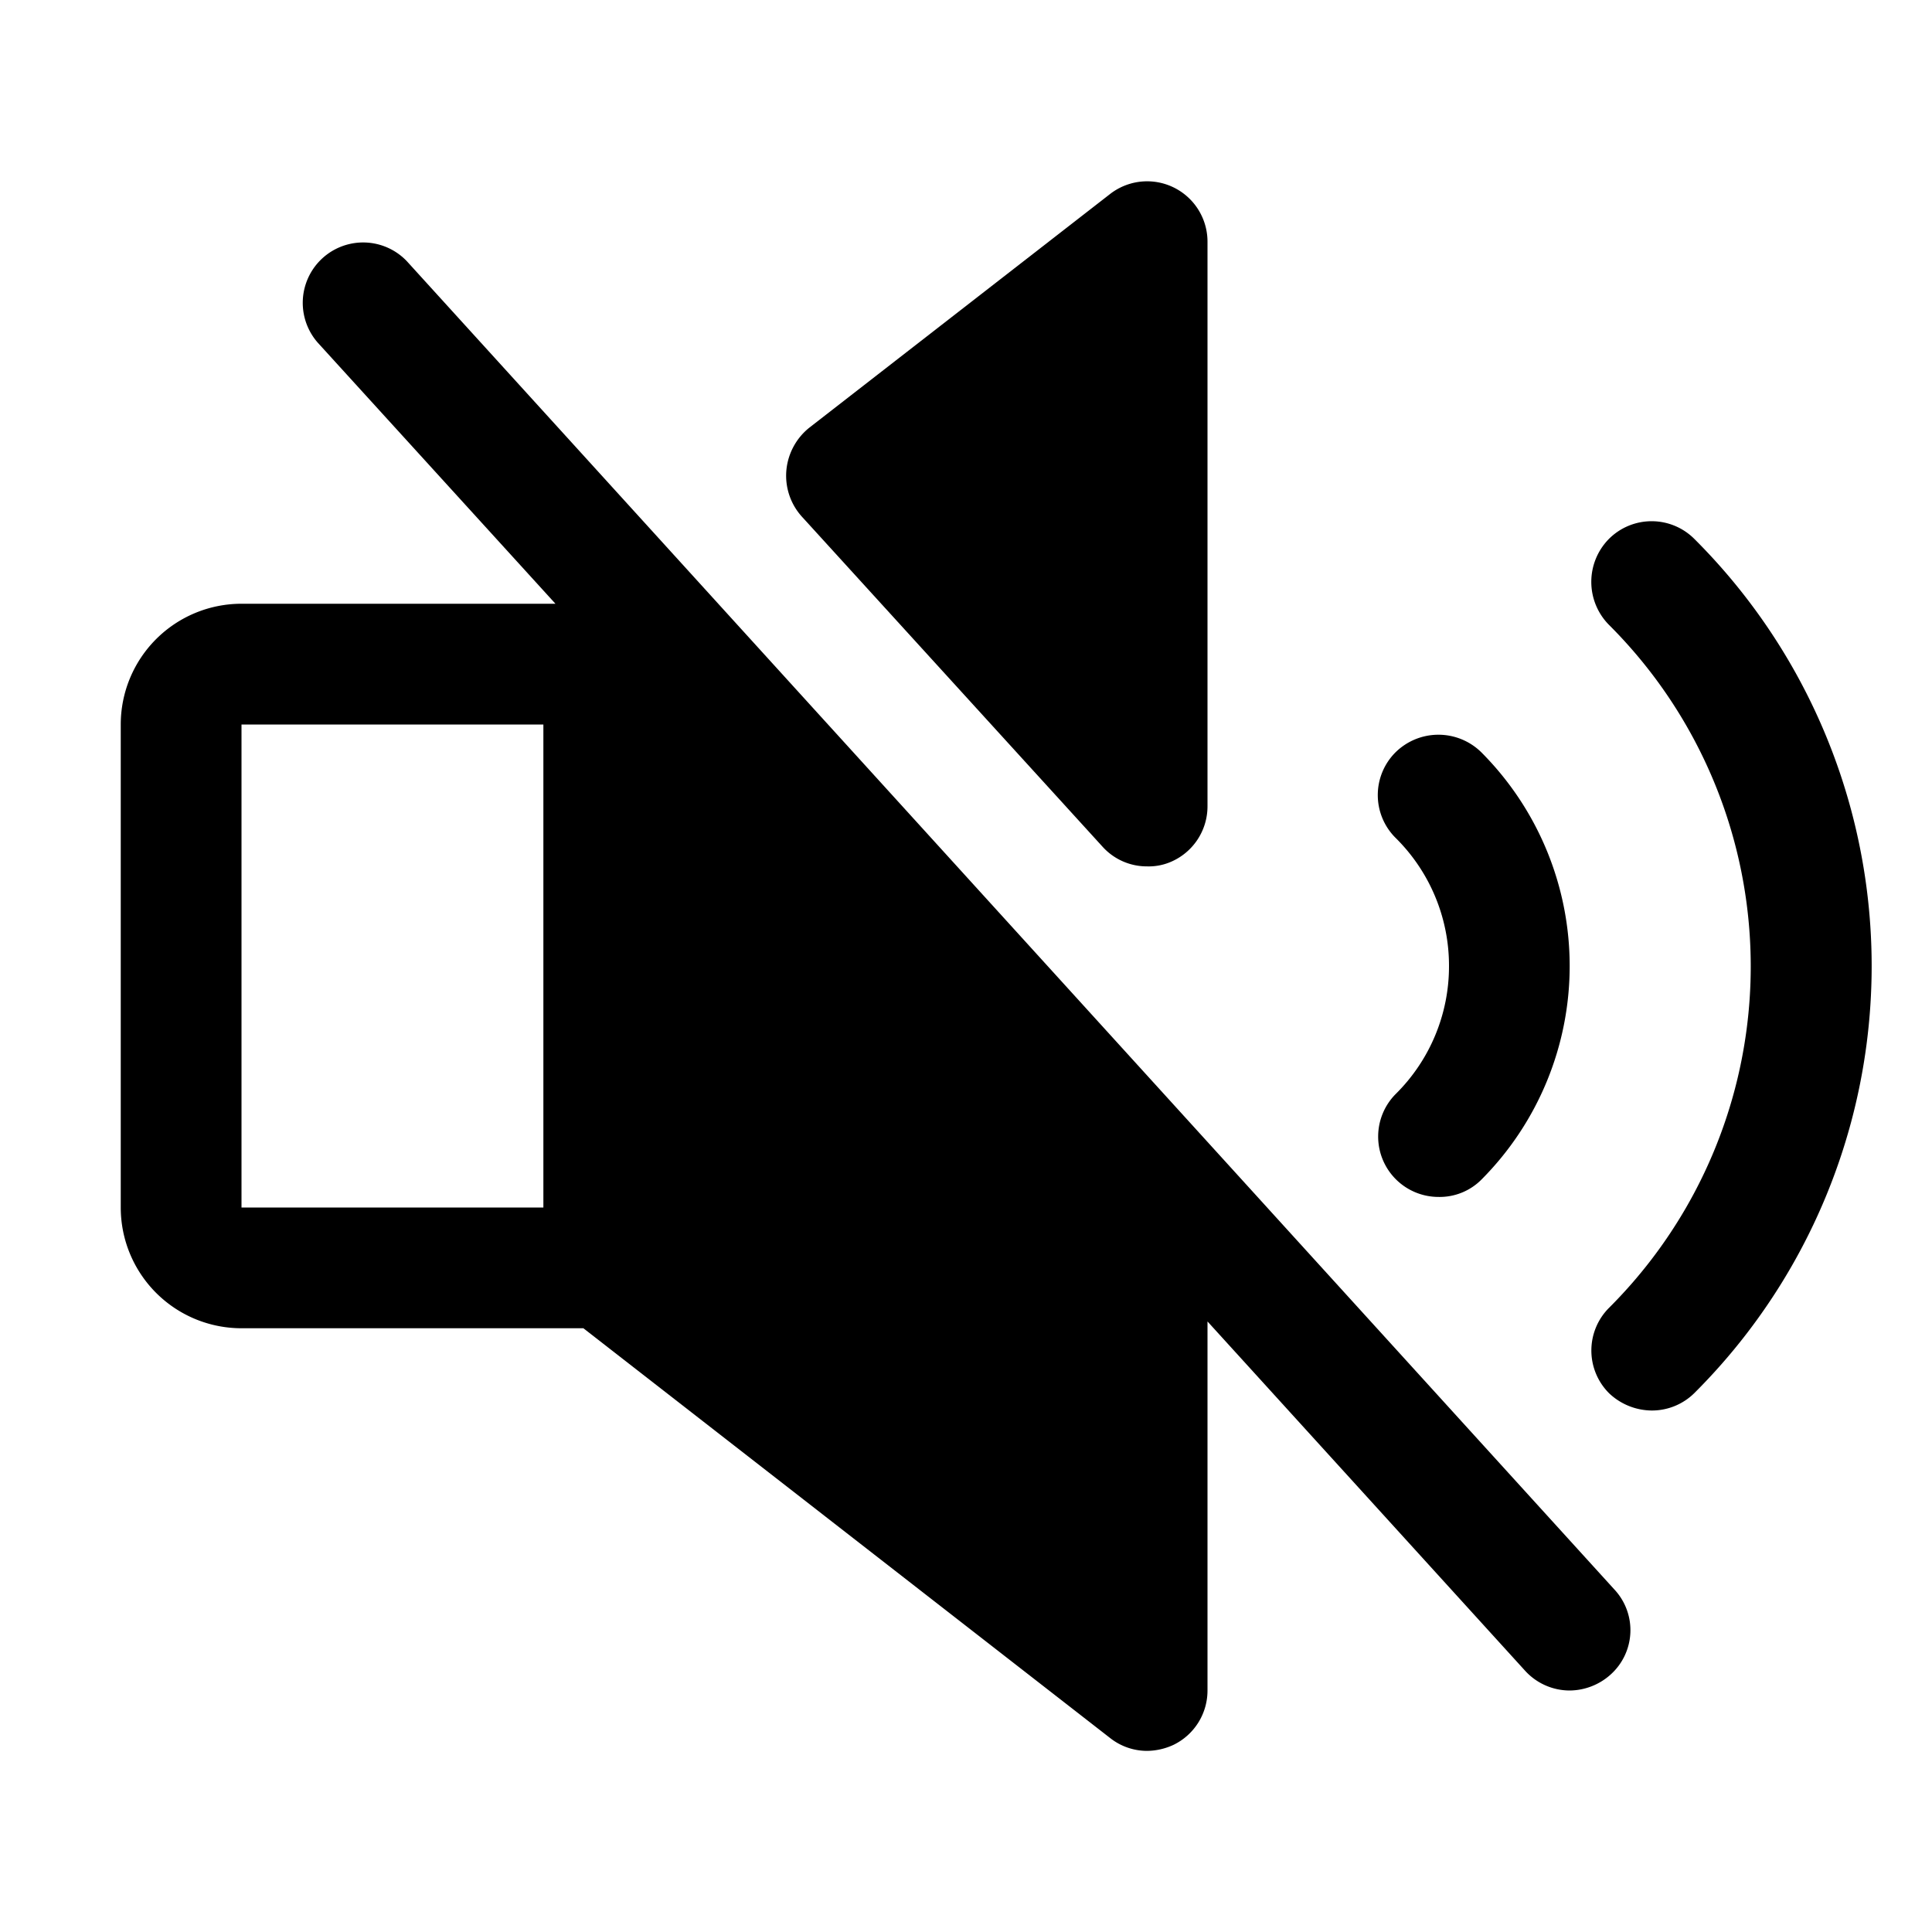
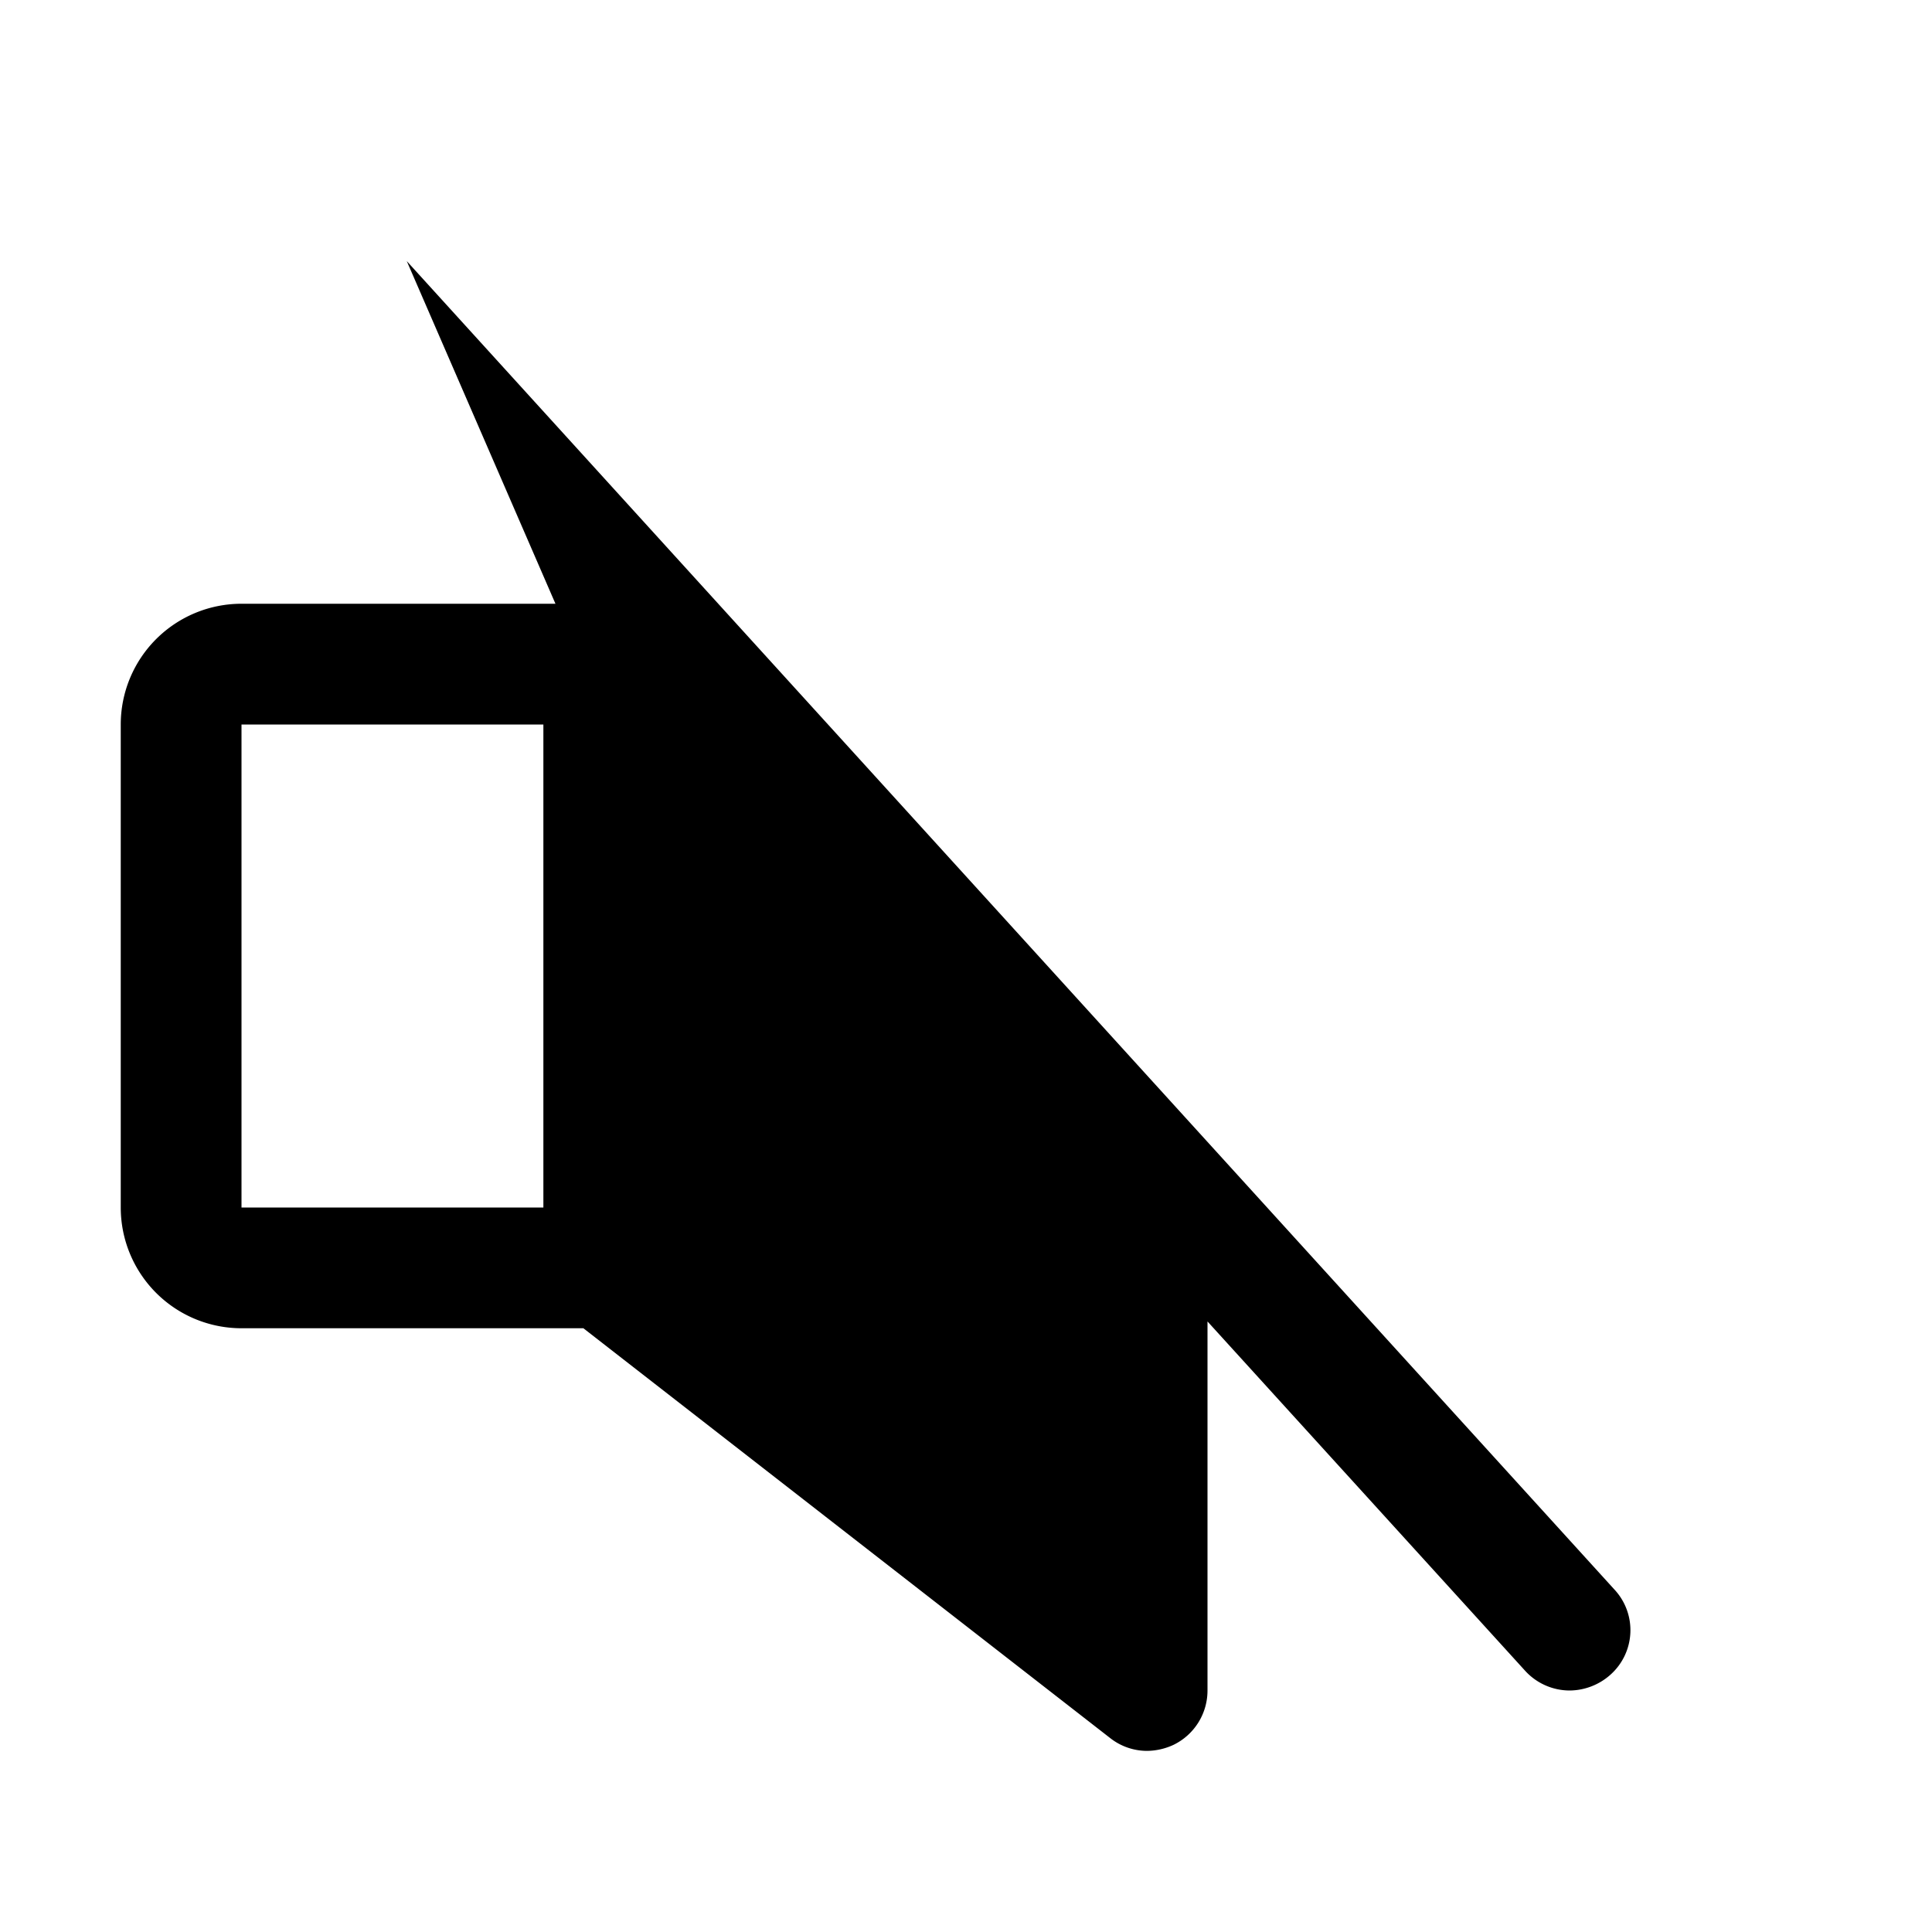
<svg xmlns="http://www.w3.org/2000/svg" viewBox="0 0 256 256">
-   <rect width="256" height="256" fill="none" />
-   <path d="M53.9,34.6A8,8,0,0,0,42.1,45.4L73.6,80H32A16,16,0,0,0,16,96v64a16,16,0,0,0,16,16H77.3l69.8,54.3h0A7.9,7.9,0,0,0,152,232a8.5,8.5,0,0,0,3.5-.8A8,8,0,0,0,160,224V175.1l42.1,46.3A8,8,0,0,0,208,224a8.2,8.2,0,0,0,5.4-2.1,7.9,7.9,0,0,0,.5-11.3ZM72,160H32V96H72Z" />
-   <path d="M146.1,112.2a7.9,7.9,0,0,0,5.9,2.6,7.4,7.4,0,0,0,2.9-.5,8,8,0,0,0,5.1-7.5V32a8,8,0,0,0-12.9-6.3l-39.9,31a8.2,8.2,0,0,0-3,5.6,8.1,8.1,0,0,0,2,6.1Z" />
-   <path d="M224.5,71.4a8,8,0,0,0-11.3,0,8.1,8.1,0,0,0,0,11.4,63.9,63.9,0,0,1,0,90.5,8,8,0,0,0,0,11.3,8.3,8.3,0,0,0,5.7,2.3,8,8,0,0,0,5.6-2.3,79.9,79.9,0,0,0,0-113.2Z" />
-   <path d="M192,128a23.8,23.8,0,0,1-7.1,17,8,8,0,0,0,5.7,13.6,7.8,7.8,0,0,0,5.7-2.3,40.1,40.1,0,0,0,0-56.6,8.1,8.1,0,0,0-11.4,0,8,8,0,0,0,0,11.3A23.8,23.8,0,0,1,192,128Z" />
+   <path d="M53.9,34.6L73.6,80H32A16,16,0,0,0,16,96v64a16,16,0,0,0,16,16H77.3l69.8,54.3h0A7.9,7.9,0,0,0,152,232a8.5,8.5,0,0,0,3.5-.8A8,8,0,0,0,160,224V175.1l42.1,46.3A8,8,0,0,0,208,224a8.2,8.2,0,0,0,5.4-2.1,7.9,7.9,0,0,0,.5-11.3ZM72,160H32V96H72Z" />
</svg>